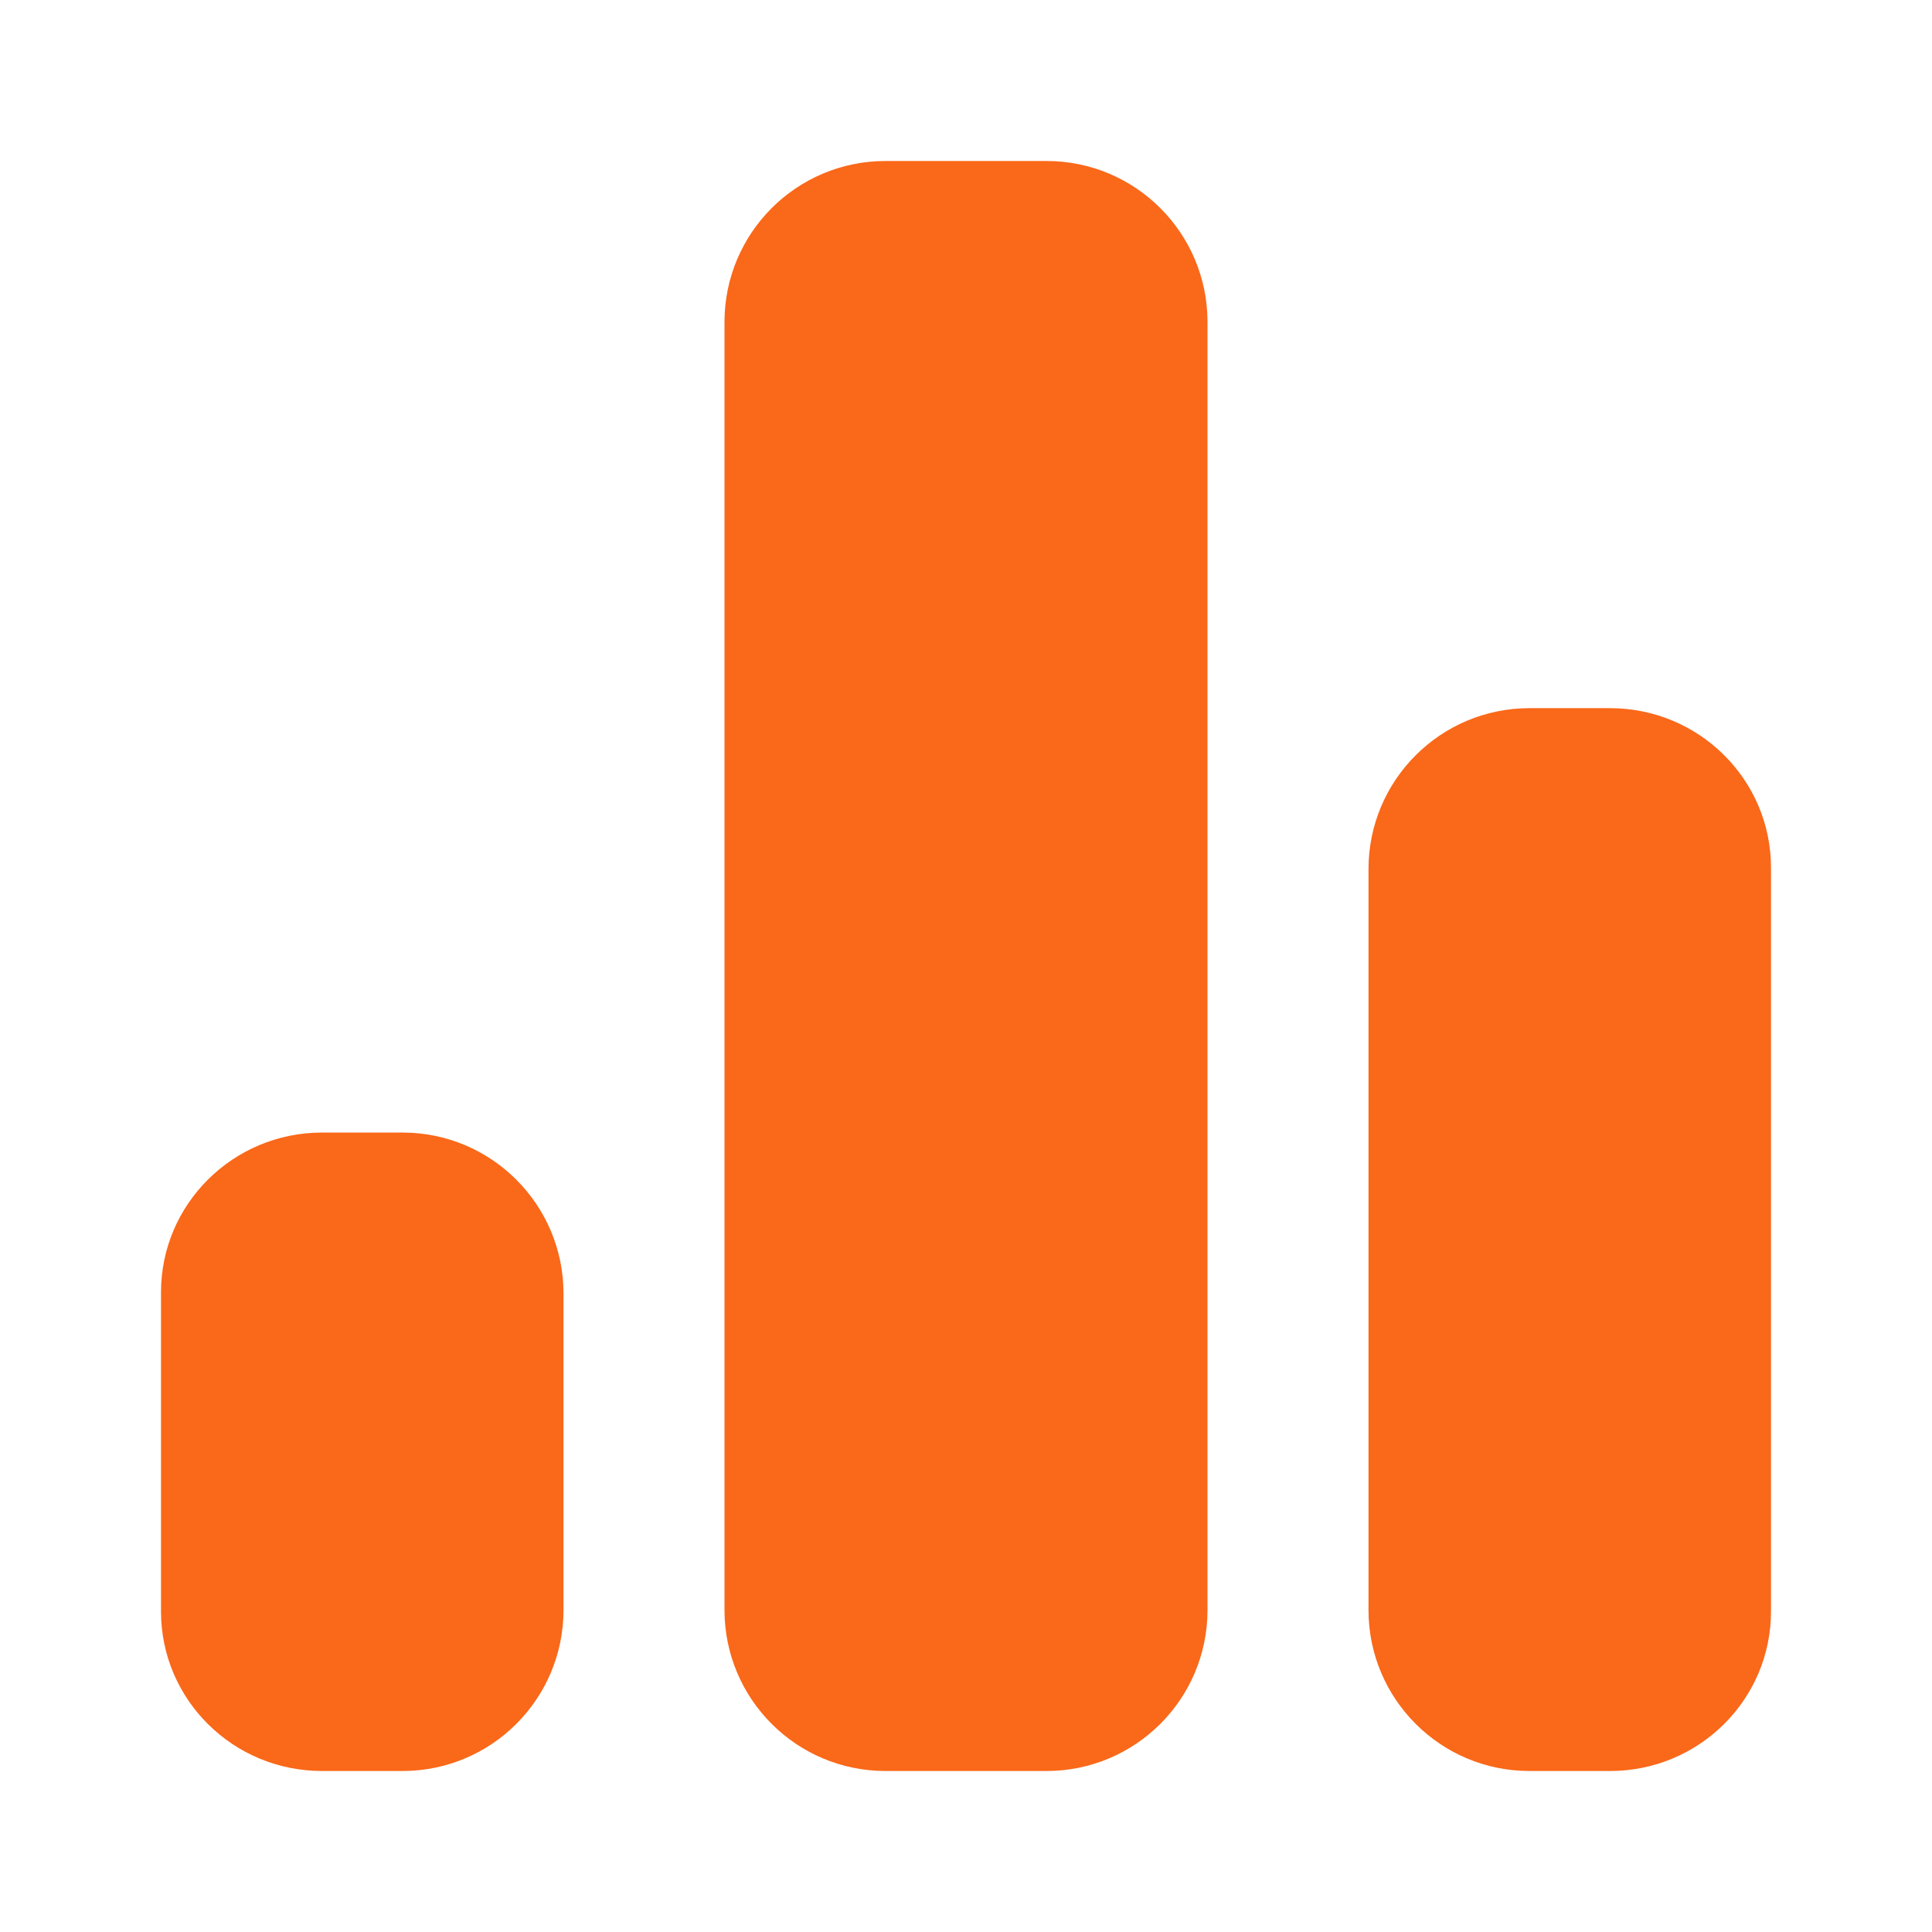
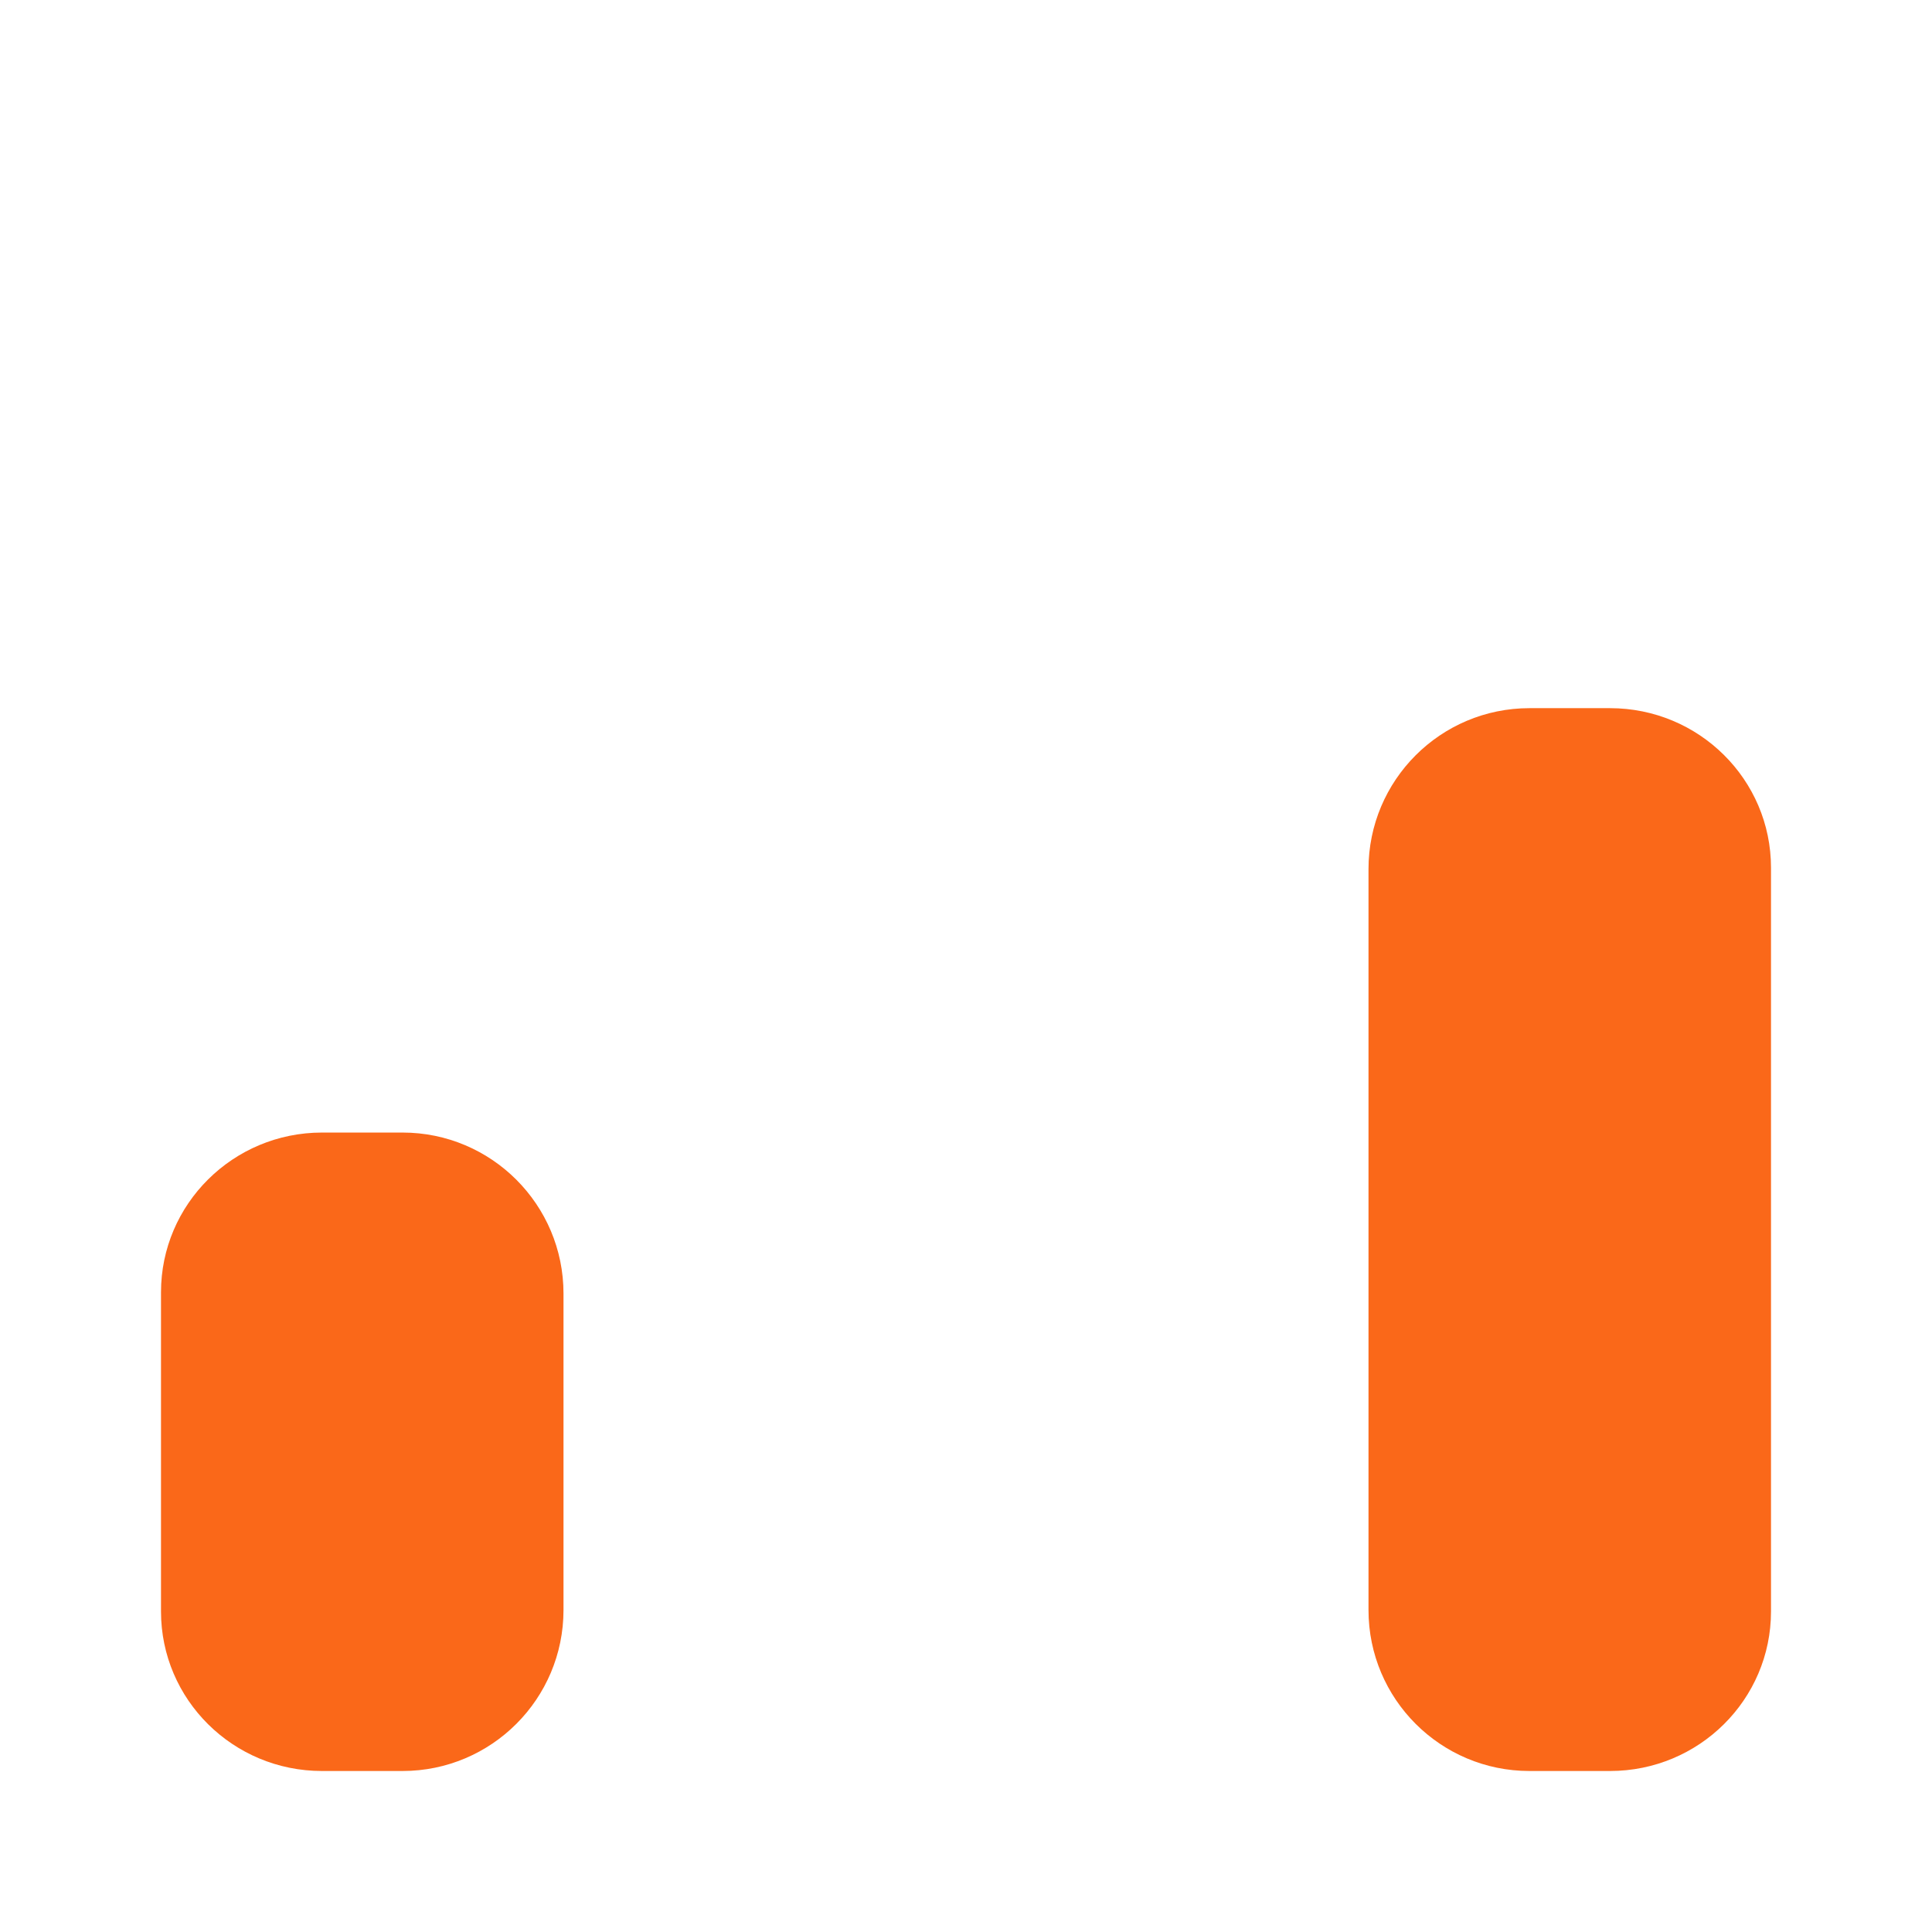
<svg xmlns="http://www.w3.org/2000/svg" width="24" height="24" viewBox="0 0 24 24" fill="none">
  <path d="M7 20C7 21.105 6.105 22 5 22H4C2.895 22 2 21.113 2 20.018V16.053C2 14.958 2.896 14.069 4 14.069H5C6.105 14.069 7 14.965 7 16.069V20Z" fill="#FA6819" />
  <path d="M20 8.797C21.105 8.797 22 9.684 22 10.779V20.018C22 21.113 21.105 22 20 22H19C17.895 22 17 21.105 17 20V10.797C17 9.692 17.895 8.797 19 8.797H20Z" fill="#FA6819" />
-   <path d="M15 20C15 21.105 14.105 22 13 22H11C9.895 22 9 21.105 9 20V4C9 2.895 9.895 2 11 2H13C14.105 2 15 2.895 15 4V20Z" fill="#FA6819" />
</svg>